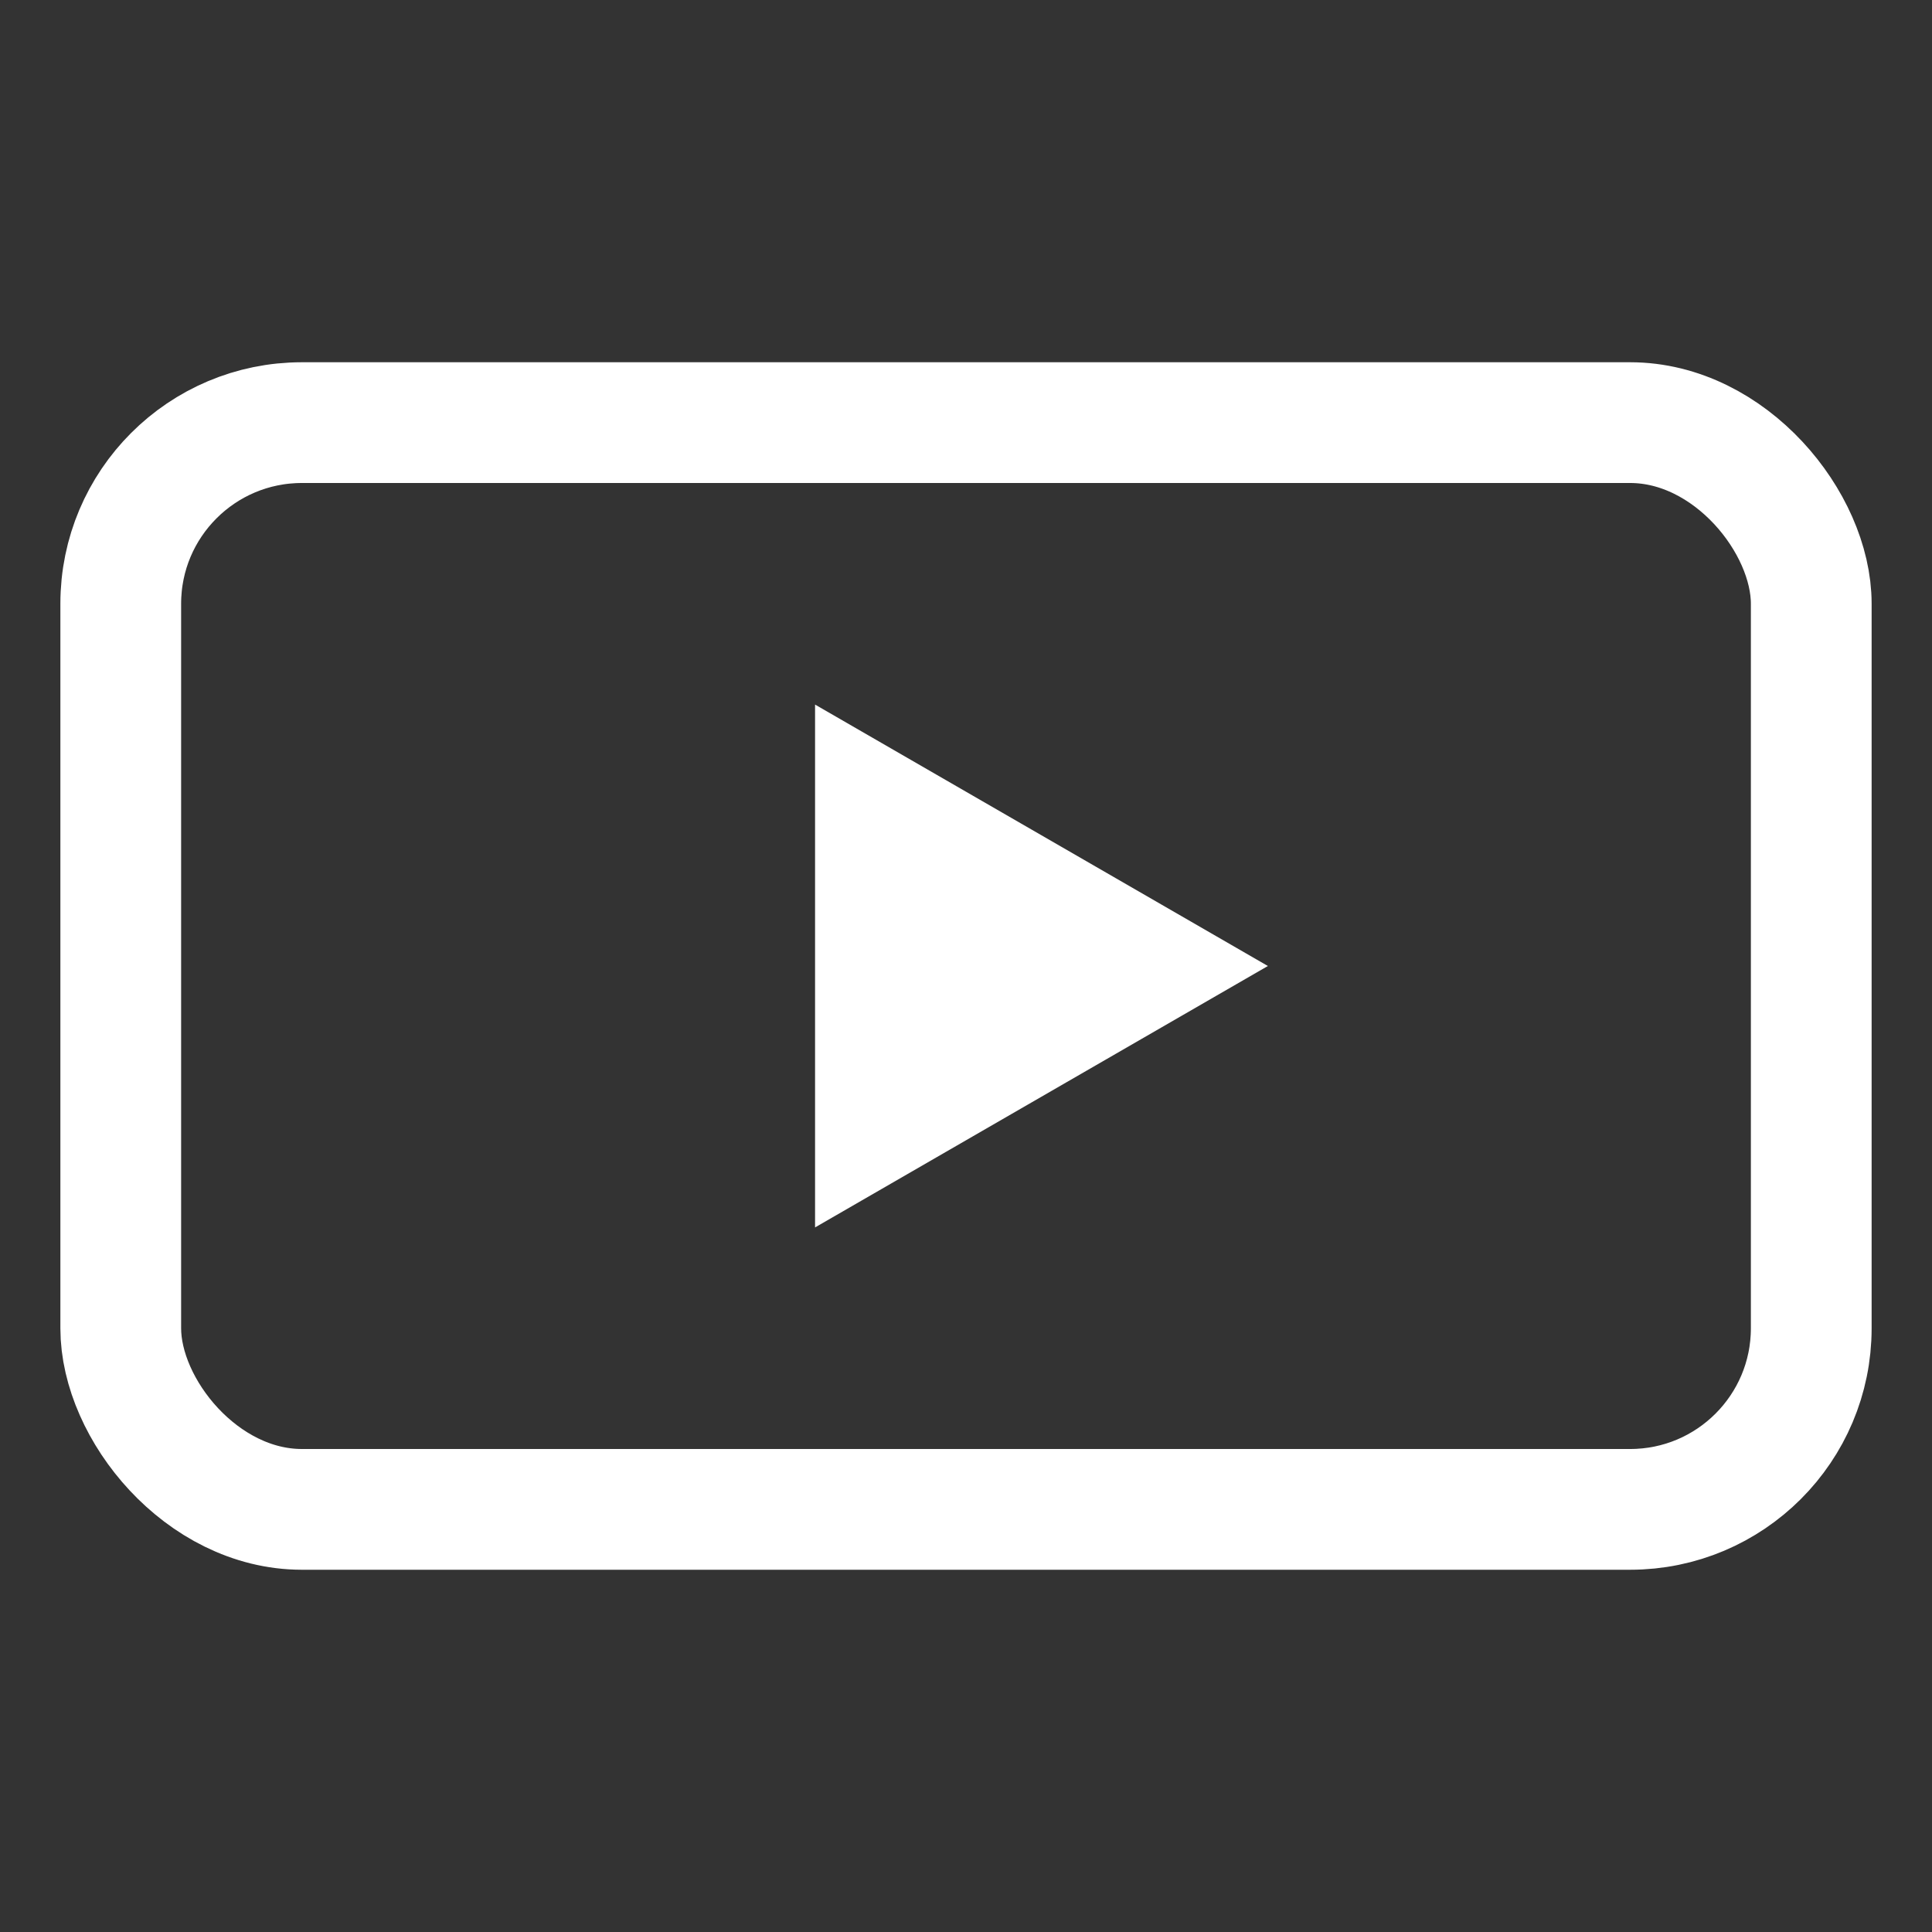
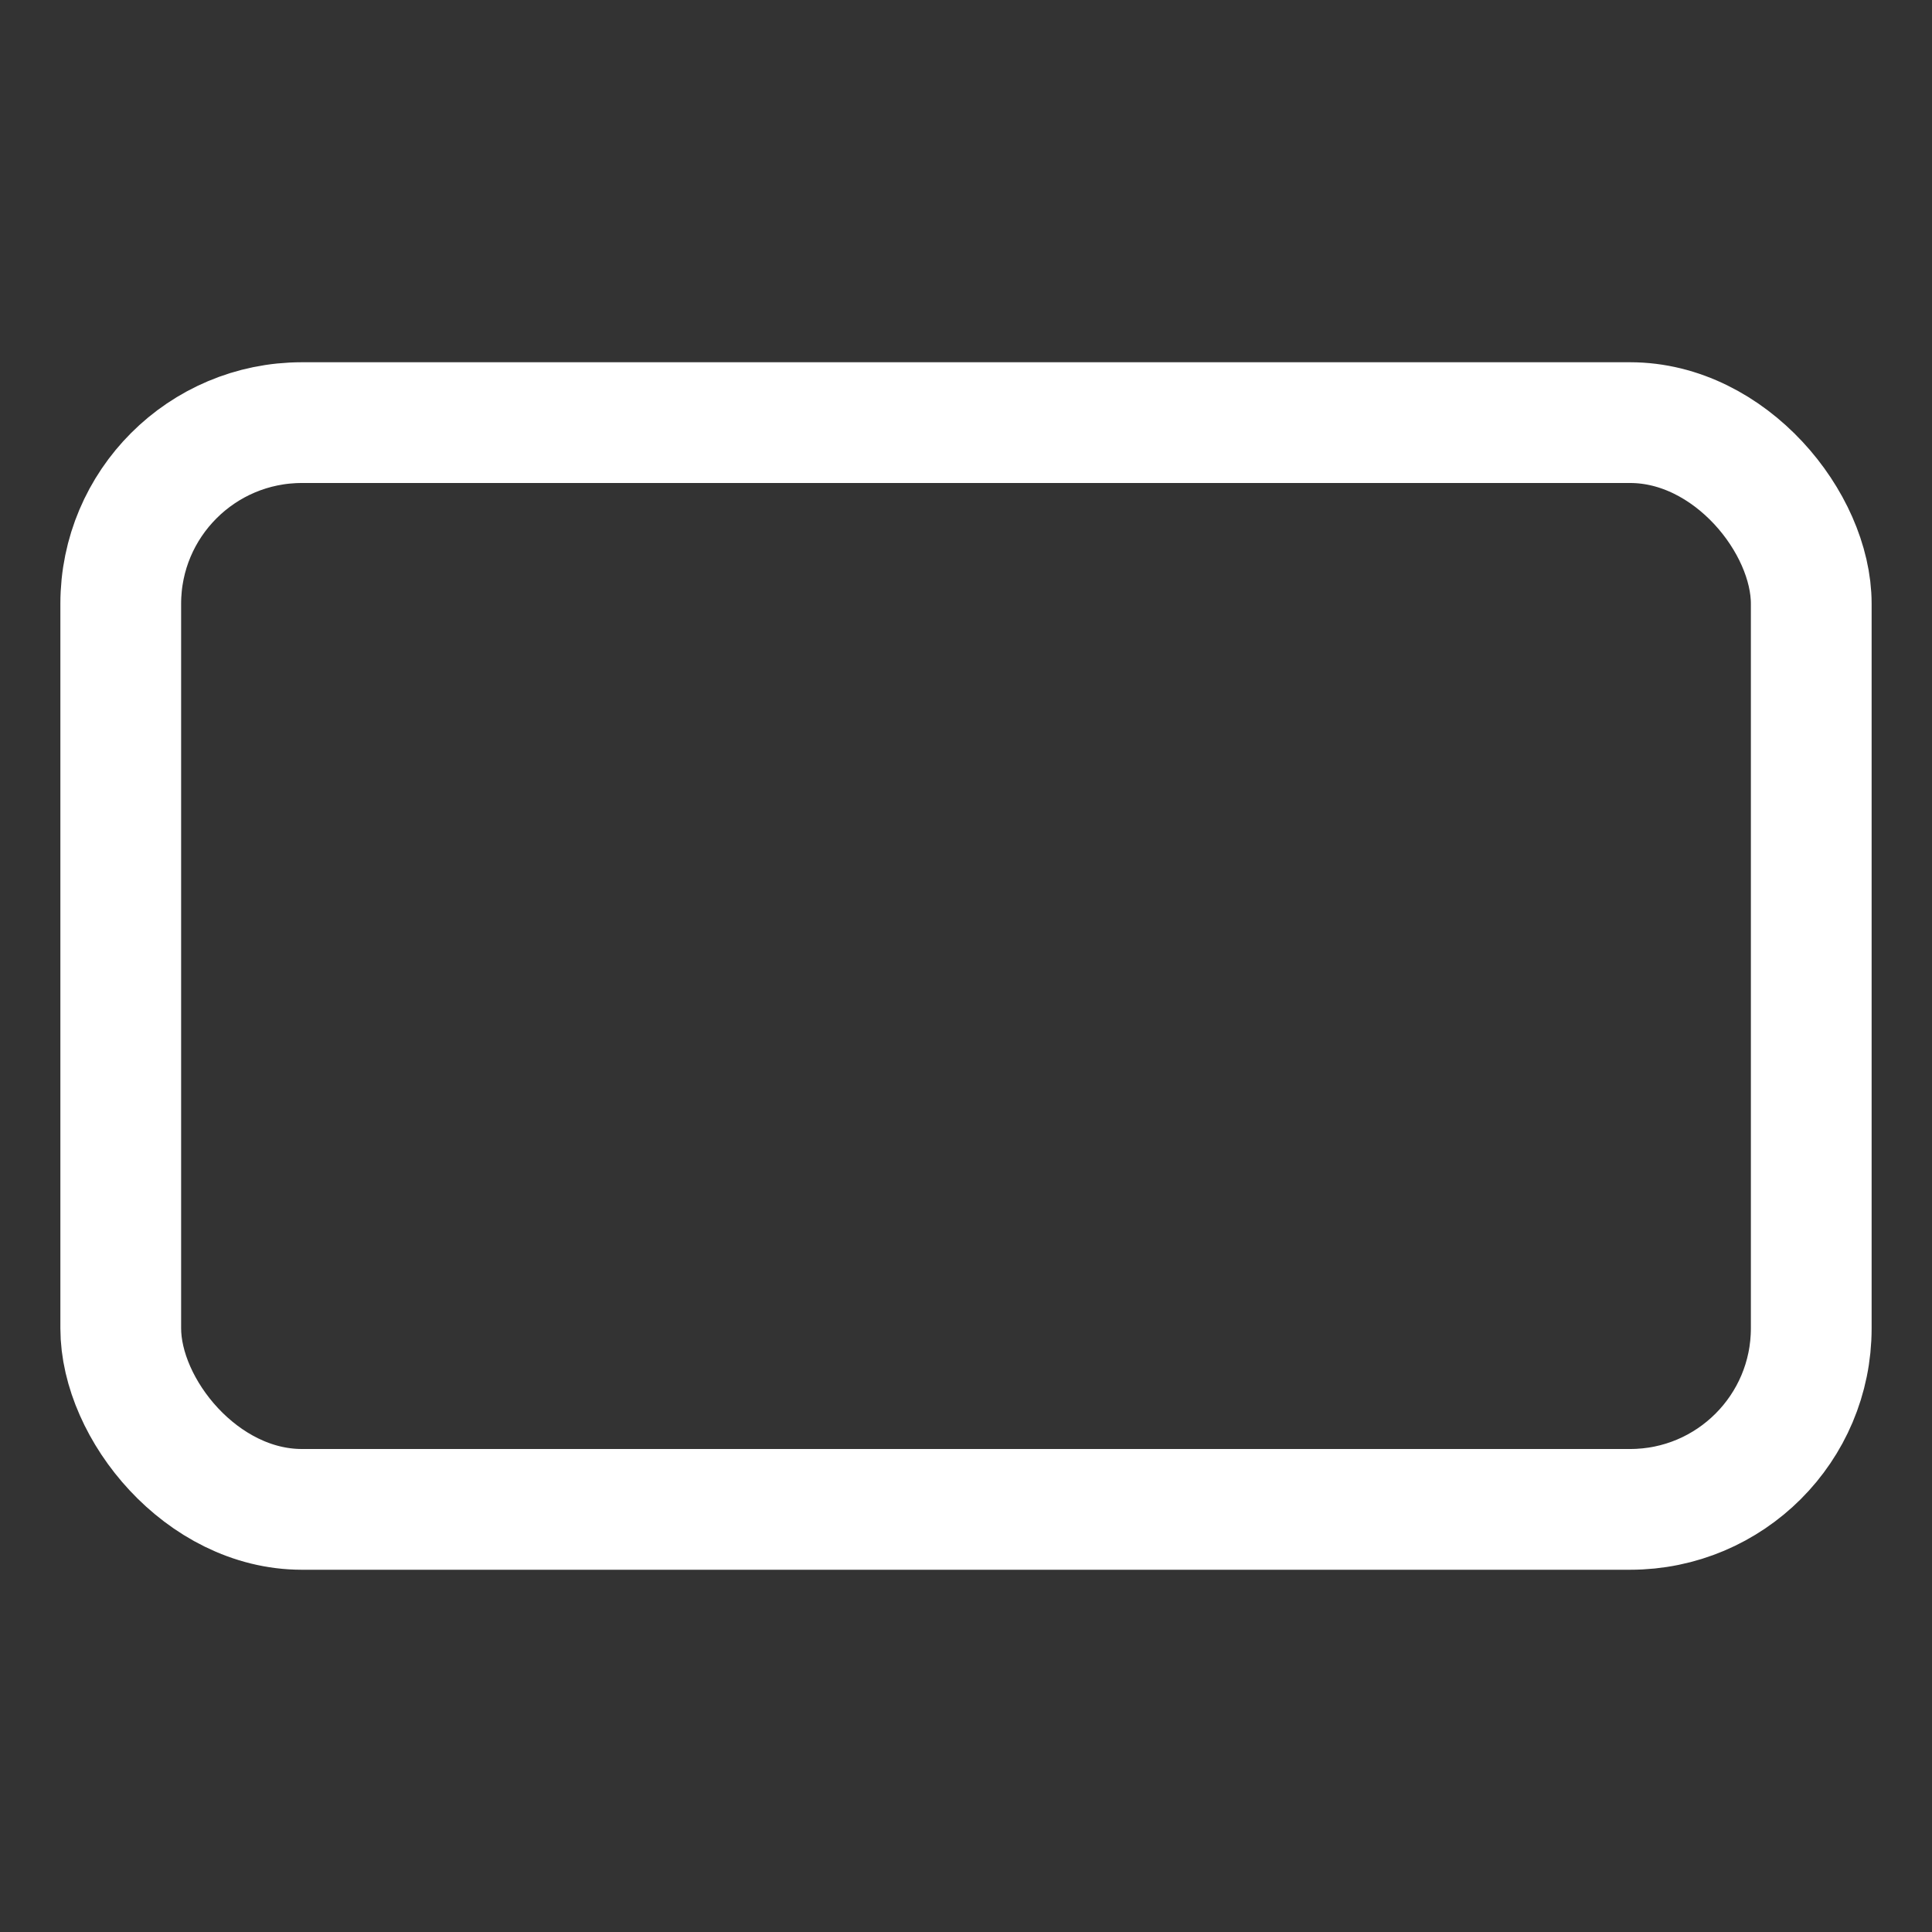
<svg xmlns="http://www.w3.org/2000/svg" width="32" height="32" viewBox="0 0 32 32" fill="none">
  <rect x="0" y="0" width="32" height="32" fill="#333333" stroke="none" />
  <rect x="2" y="7" width="28" height="18" rx="3" stroke="white" stroke-width="2" />
-   <path d="M21 16L13.5 20.33L13.5 11.67L21 16Z" fill="white" />
</svg>